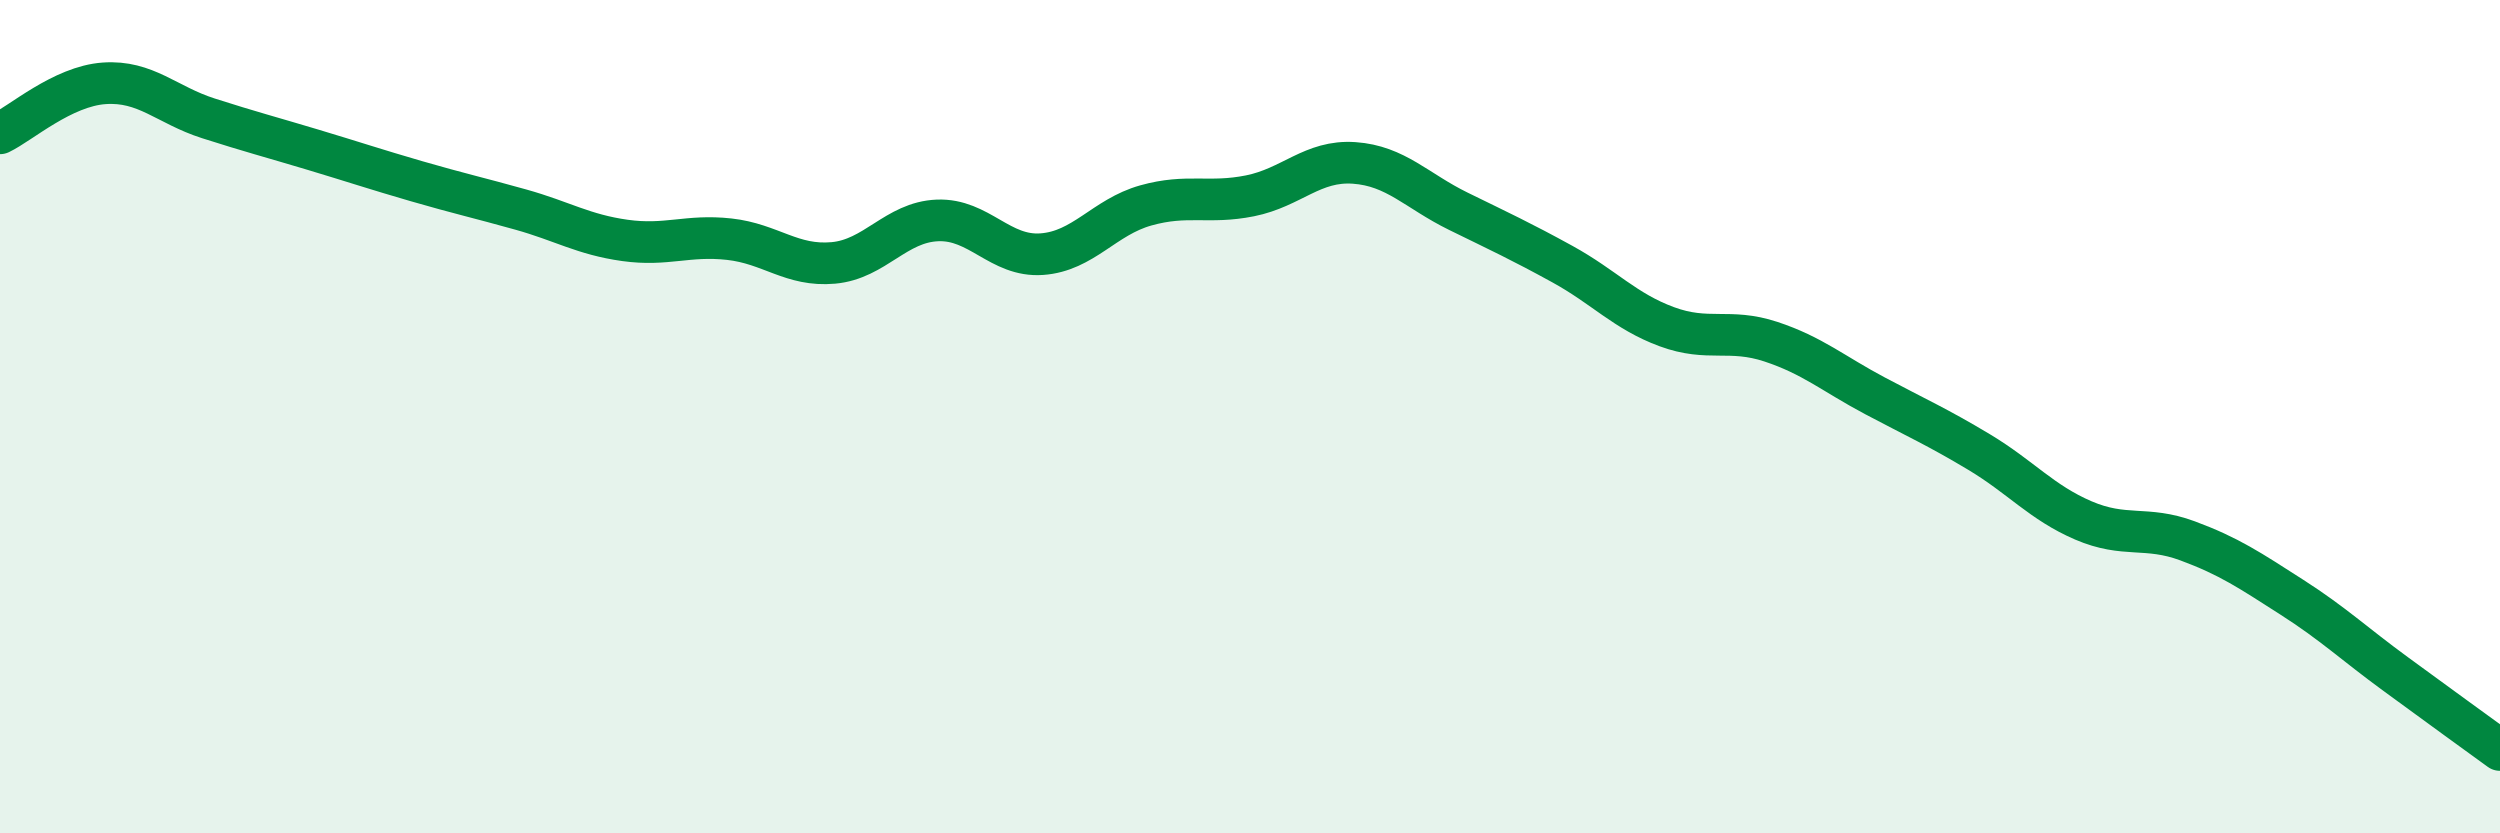
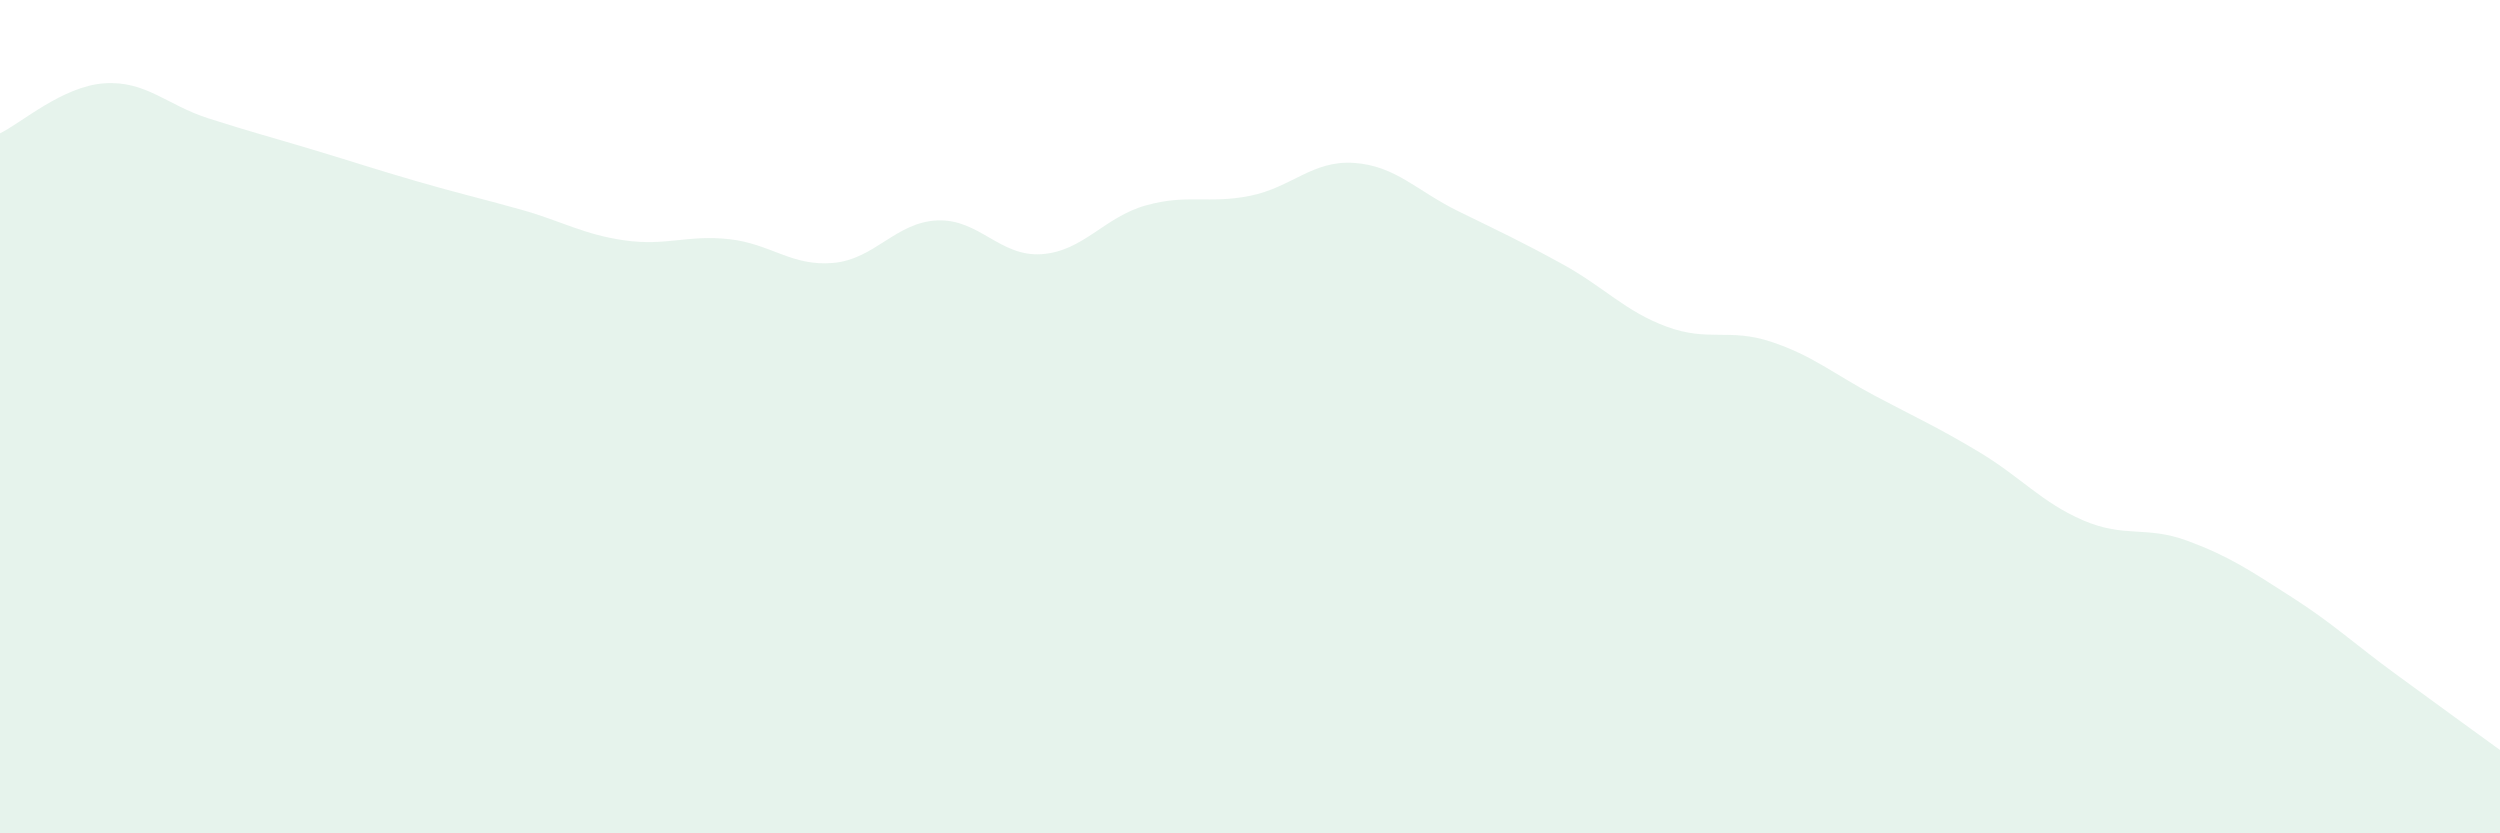
<svg xmlns="http://www.w3.org/2000/svg" width="60" height="20" viewBox="0 0 60 20">
  <path d="M 0,3.2 C 0.5,2.96 1.5,2.07 2.5,2 C 3.5,1.93 4,2.52 5,2.84 C 6,3.16 6.5,3.29 7.5,3.59 C 8.5,3.89 9,4.06 10,4.35 C 11,4.64 11.5,4.75 12.5,5.03 C 13.5,5.31 14,5.63 15,5.77 C 16,5.91 16.5,5.63 17.5,5.74 C 18.5,5.85 19,6.4 20,6.31 C 21,6.22 21.5,5.33 22.5,5.29 C 23.5,5.25 24,6.17 25,6.1 C 26,6.03 26.5,5.21 27.5,4.93 C 28.5,4.65 29,4.9 30,4.7 C 31,4.5 31.5,3.84 32.5,3.91 C 33.5,3.98 34,4.58 35,5.07 C 36,5.56 36.5,5.79 37.5,6.34 C 38.5,6.89 39,7.47 40,7.84 C 41,8.21 41.5,7.87 42.5,8.2 C 43.5,8.53 44,8.97 45,9.5 C 46,10.03 46.5,10.25 47.5,10.85 C 48.5,11.45 49,12.06 50,12.49 C 51,12.92 51.5,12.61 52.5,12.98 C 53.5,13.35 54,13.69 55,14.33 C 56,14.97 56.5,15.45 57.5,16.18 C 58.5,16.91 59.5,17.64 60,18L60 20L0 20Z" fill="#008740" opacity="0.1" stroke-linecap="round" stroke-linejoin="round" />
-   <path d="M 0,3.2 C 0.5,2.96 1.5,2.07 2.5,2 C 3.5,1.93 4,2.52 5,2.84 C 6,3.16 6.5,3.29 7.5,3.59 C 8.5,3.89 9,4.06 10,4.35 C 11,4.64 11.5,4.75 12.5,5.03 C 13.5,5.31 14,5.63 15,5.77 C 16,5.91 16.5,5.63 17.5,5.74 C 18.5,5.85 19,6.4 20,6.31 C 21,6.22 21.5,5.33 22.5,5.29 C 23.5,5.25 24,6.17 25,6.1 C 26,6.03 26.5,5.21 27.5,4.93 C 28.5,4.65 29,4.9 30,4.7 C 31,4.5 31.5,3.84 32.5,3.91 C 33.5,3.98 34,4.58 35,5.07 C 36,5.56 36.5,5.79 37.5,6.34 C 38.5,6.89 39,7.47 40,7.84 C 41,8.21 41.5,7.87 42.5,8.2 C 43.5,8.53 44,8.97 45,9.5 C 46,10.03 46.5,10.25 47.5,10.85 C 48.5,11.45 49,12.06 50,12.49 C 51,12.92 51.5,12.61 52.5,12.98 C 53.5,13.35 54,13.69 55,14.33 C 56,14.97 56.5,15.45 57.5,16.18 C 58.5,16.91 59.5,17.64 60,18" stroke="#008740" stroke-width="1" fill="none" stroke-linecap="round" stroke-linejoin="round" />
</svg>